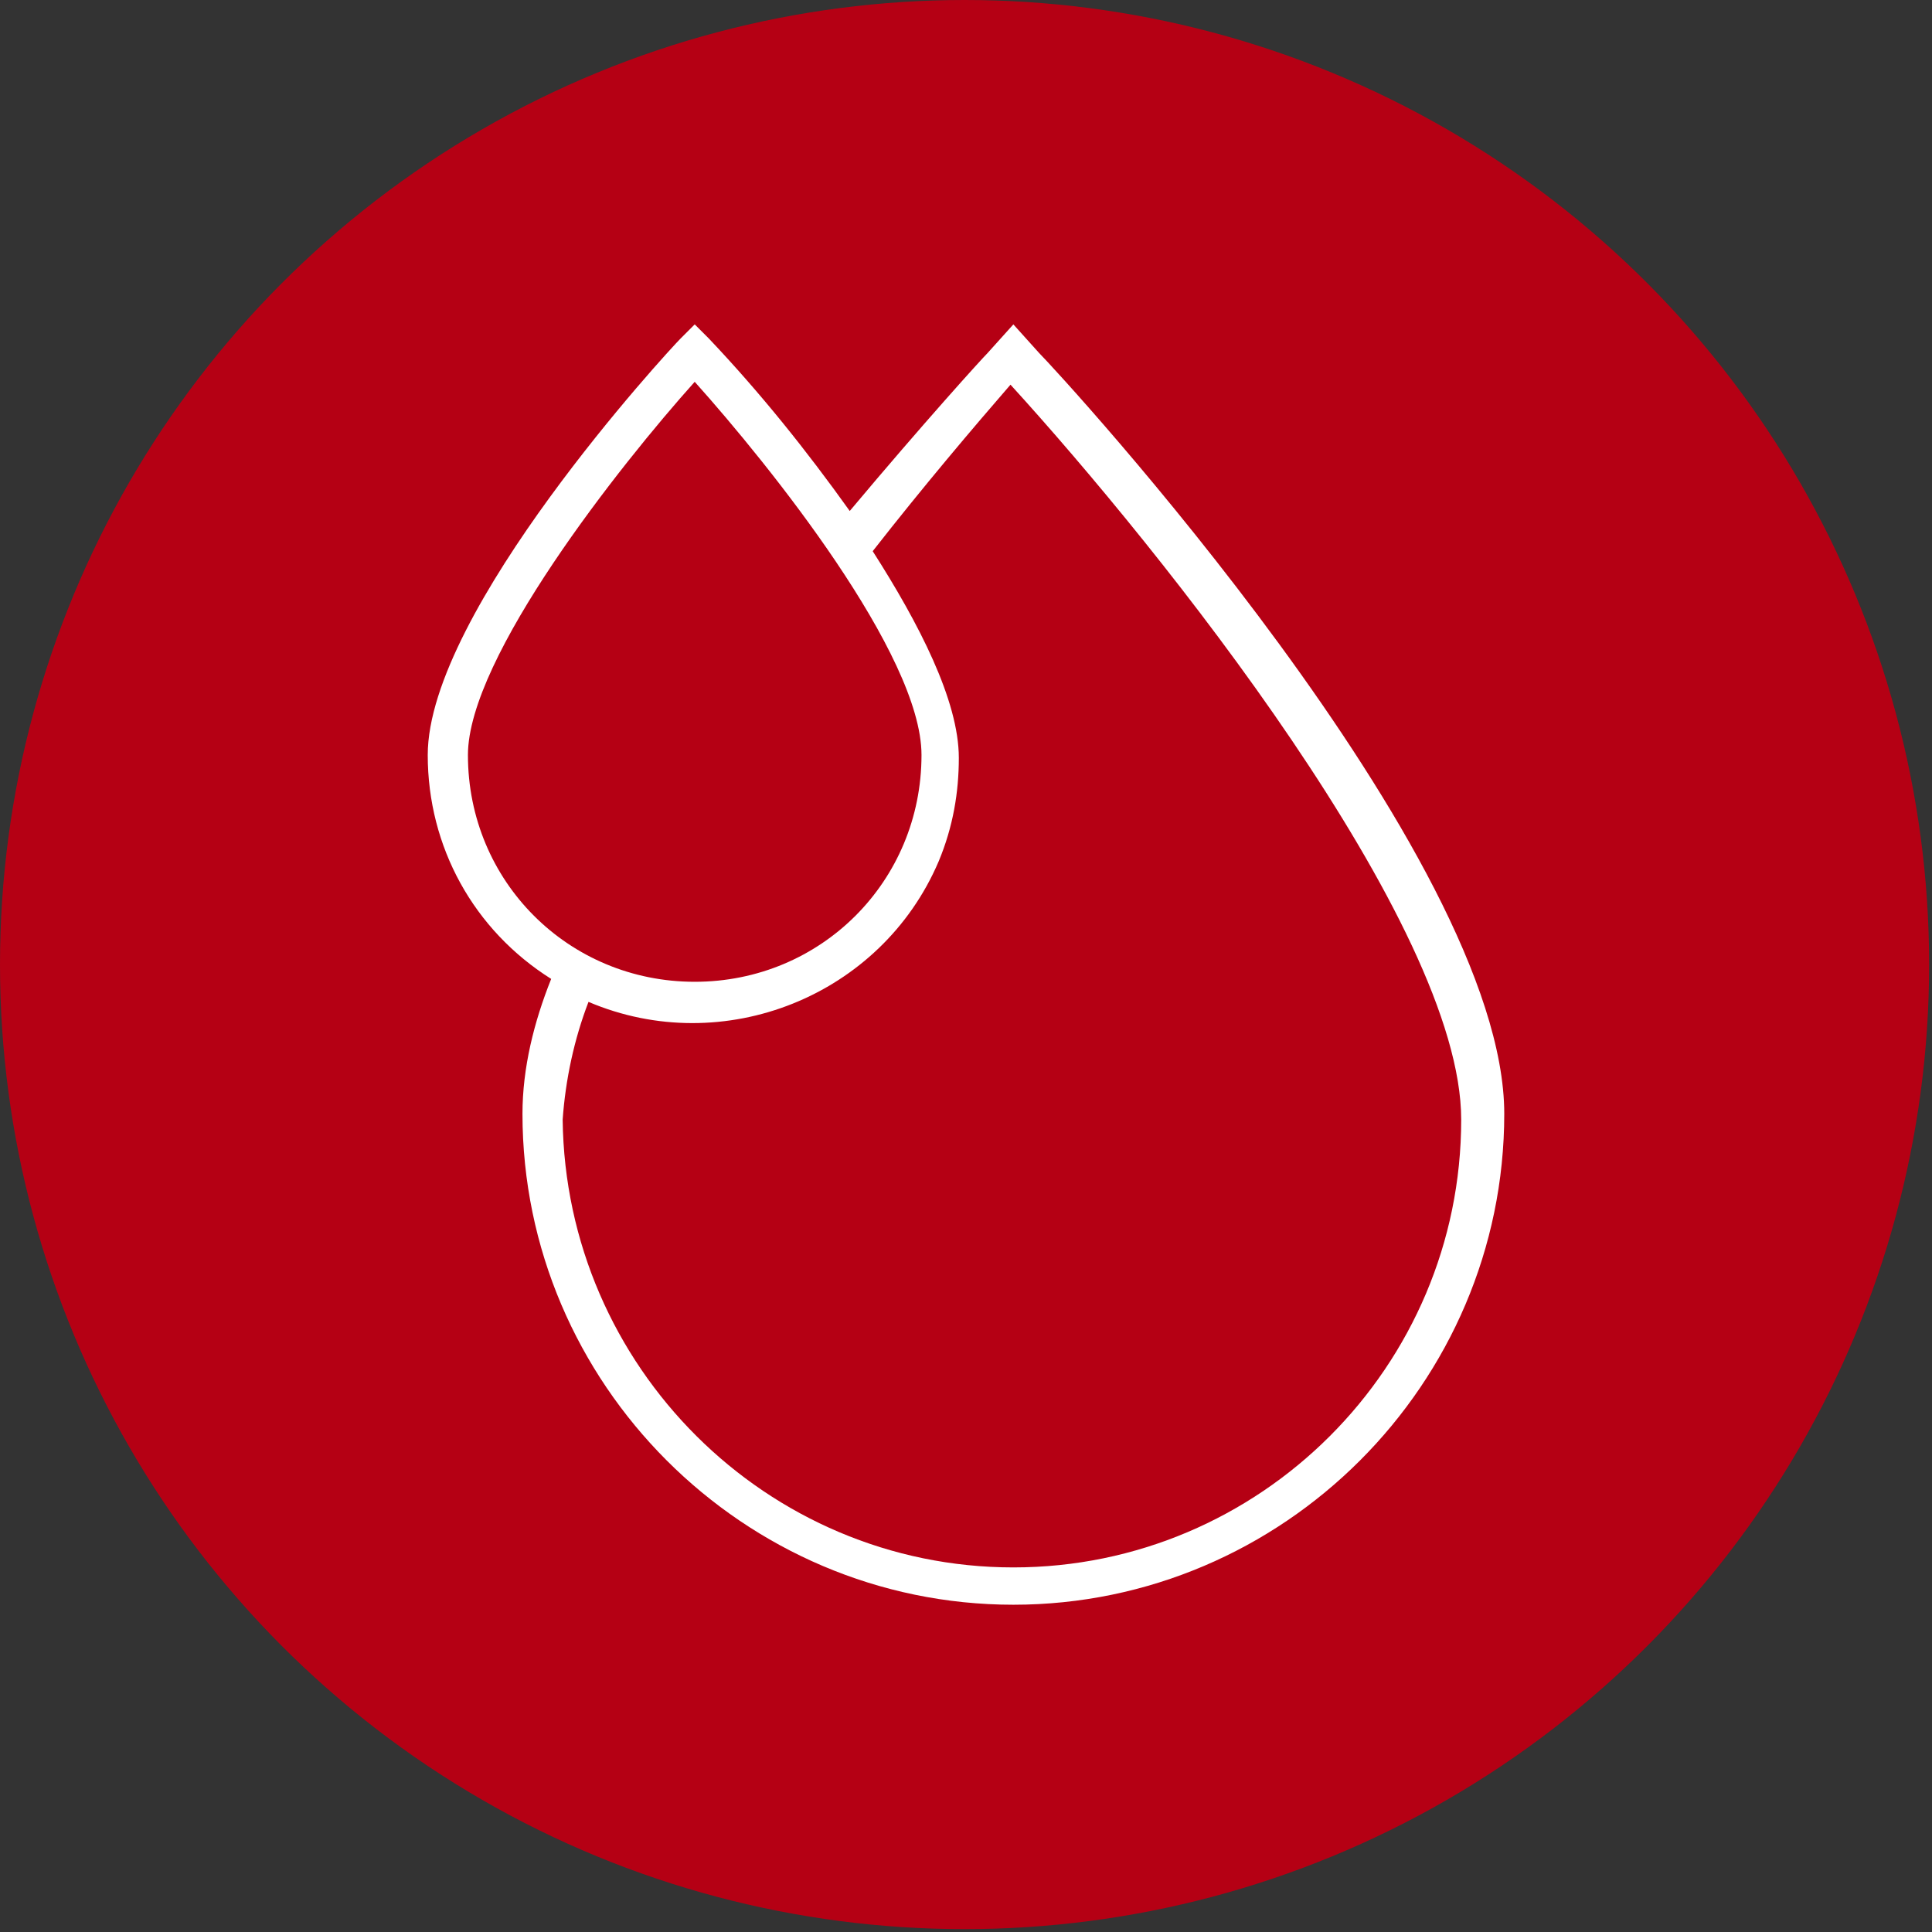
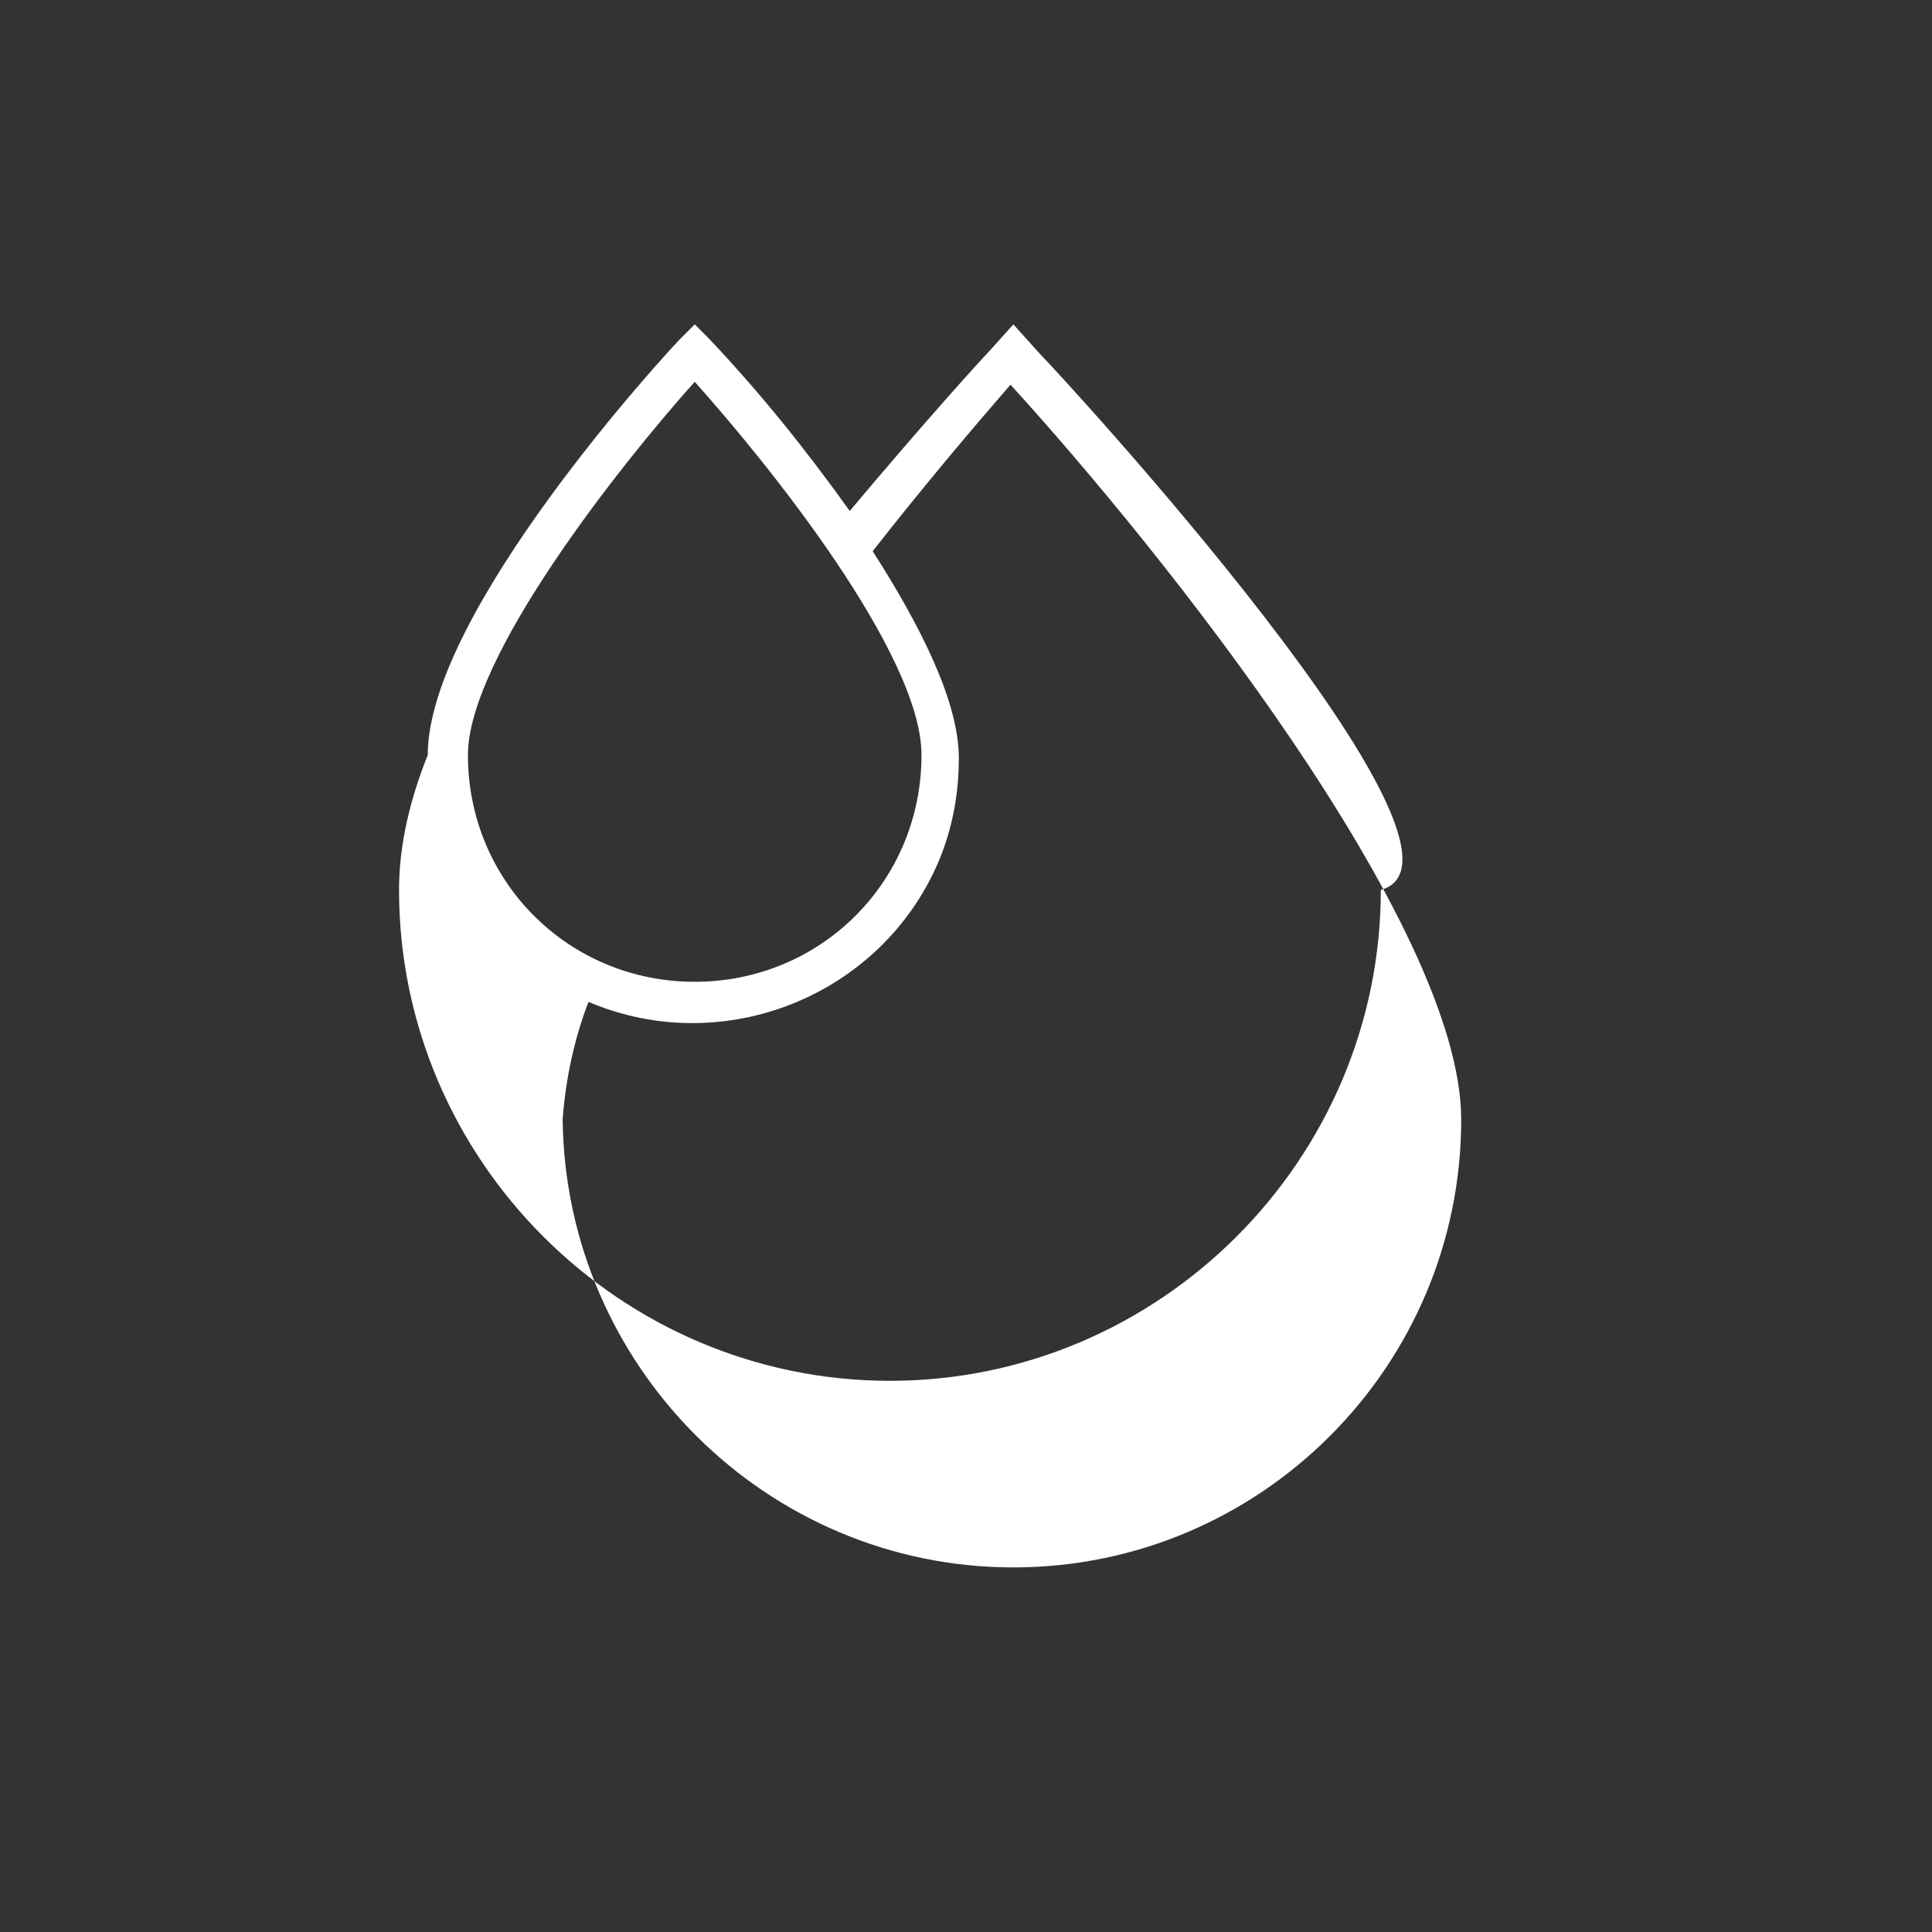
<svg xmlns="http://www.w3.org/2000/svg" version="1.1" id="Layer_1" x="0px" y="0px" viewBox="0 0 67.3 67.3" style="enable-background:new 0 0 67.3 67.3;" xml:space="preserve">
  <rect x="0" y="0" width="67.3" height="67.3" fill="#333333" stroke="none" />
  <style type="text/css">
	.st0{fill:#B50014;}
	.st1{fill:#FFFFFF;}
</style>
  <g id="Group_9451" transform="translate(0 0)">
-     <circle id="Ellipse_741" class="st0" cx="33.6" cy="33.6" r="33.6" />
-     <path id="Path_489" class="st1" d="M36.2,12.3l-0.9-1l-0.9,1c-0.2,0.2-2.2,2.4-4.8,5.5c-1.5-2.1-3.1-4.1-4.9-6l-0.5-0.5l-0.5,0.5   c-0.4,0.4-8.8,9.5-8.8,14.5c0,3.2,1.6,6.1,4.3,7.8c-0.6,1.5-1,3.1-1,4.7c0,9.4,7.7,17.1,17.1,17.1c9.4,0,17.1-7.7,17.1-17.1   C52.4,29.8,36.9,13,36.2,12.3z M16.3,26.3c0-3.4,5.3-10.1,7.9-13c2.6,2.9,7.9,9.5,7.9,13c0,4.4-3.5,7.9-7.9,7.9   C19.8,34.2,16.3,30.7,16.3,26.3L16.3,26.3z M35.3,54.6c-8.6,0-15.6-7-15.7-15.6c0.1-1.4,0.4-2.8,0.9-4.1c4.7,2,10.2-0.2,12.2-4.9   c0.5-1.2,0.7-2.4,0.7-3.6c0-2-1.4-4.7-3-7.2c1.8-2.3,3.5-4.3,4.8-5.8c5.2,5.7,15.7,18.8,15.7,25.6C50.9,47.6,43.9,54.6,35.3,54.6z" />
+     <path id="Path_489" class="st1" d="M36.2,12.3l-0.9-1l-0.9,1c-0.2,0.2-2.2,2.4-4.8,5.5c-1.5-2.1-3.1-4.1-4.9-6l-0.5-0.5l-0.5,0.5   c-0.4,0.4-8.8,9.5-8.8,14.5c-0.6,1.5-1,3.1-1,4.7c0,9.4,7.7,17.1,17.1,17.1c9.4,0,17.1-7.7,17.1-17.1   C52.4,29.8,36.9,13,36.2,12.3z M16.3,26.3c0-3.4,5.3-10.1,7.9-13c2.6,2.9,7.9,9.5,7.9,13c0,4.4-3.5,7.9-7.9,7.9   C19.8,34.2,16.3,30.7,16.3,26.3L16.3,26.3z M35.3,54.6c-8.6,0-15.6-7-15.7-15.6c0.1-1.4,0.4-2.8,0.9-4.1c4.7,2,10.2-0.2,12.2-4.9   c0.5-1.2,0.7-2.4,0.7-3.6c0-2-1.4-4.7-3-7.2c1.8-2.3,3.5-4.3,4.8-5.8c5.2,5.7,15.7,18.8,15.7,25.6C50.9,47.6,43.9,54.6,35.3,54.6z" />
  </g>
</svg>